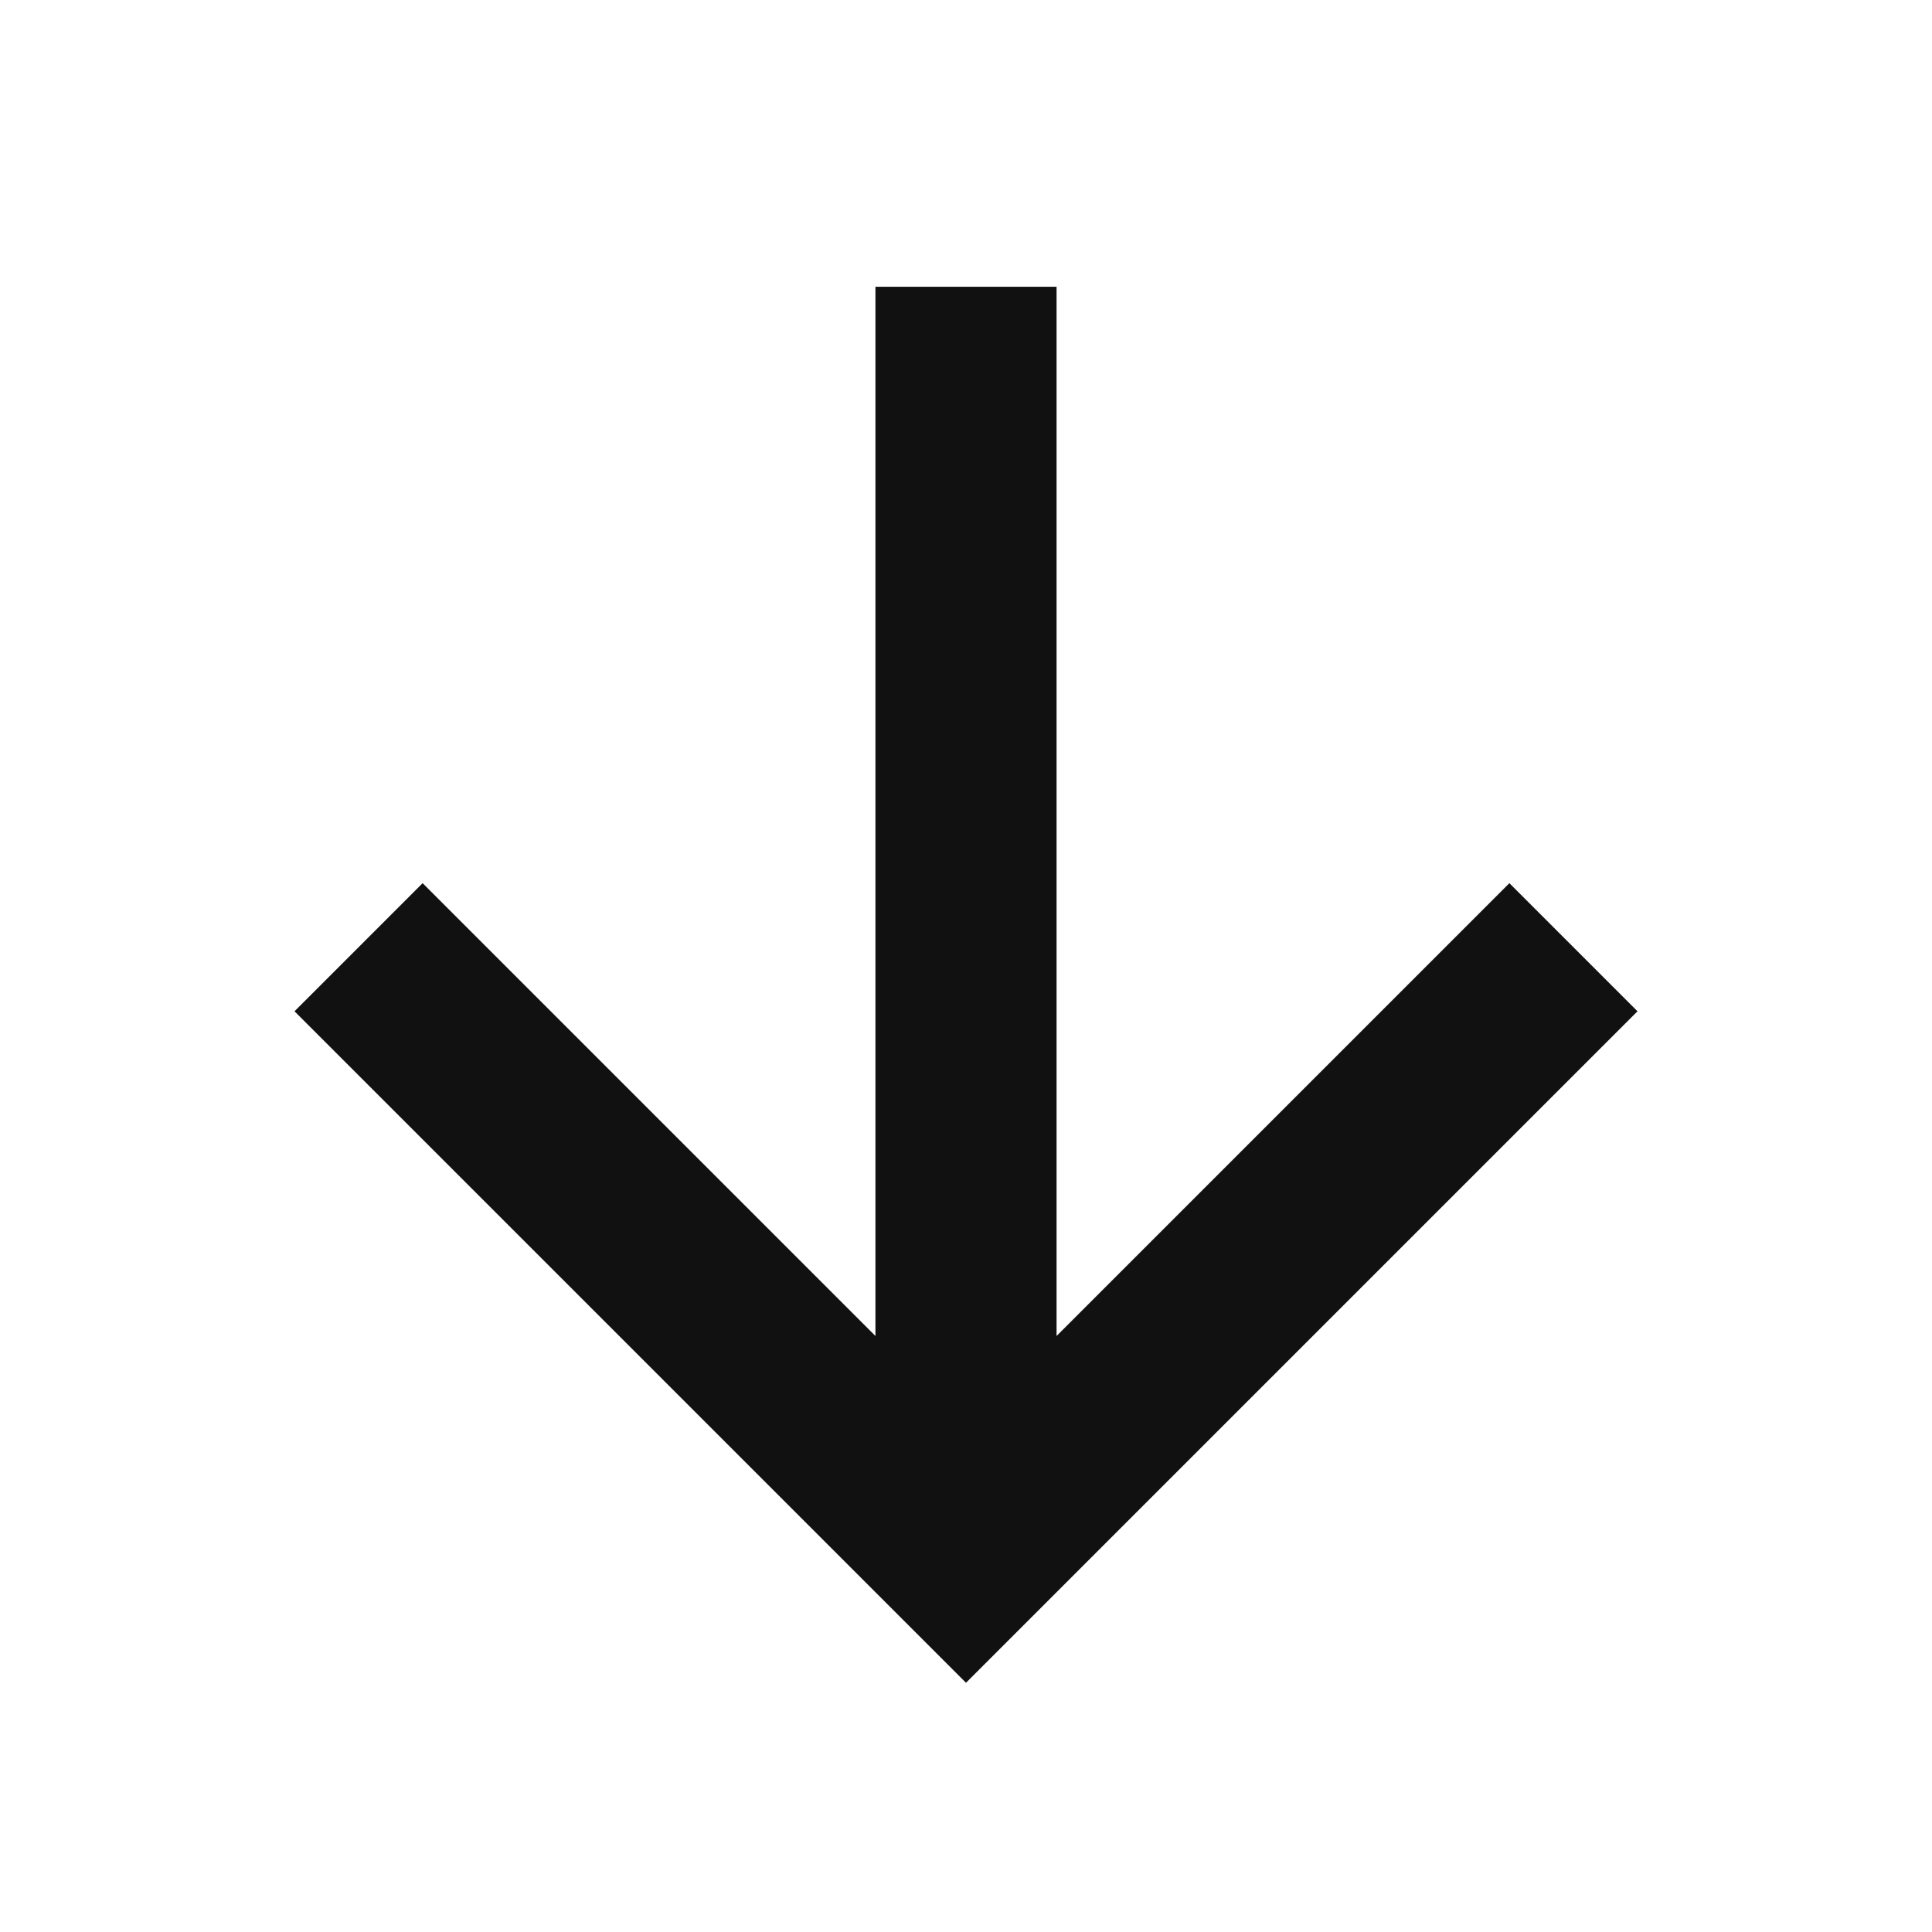
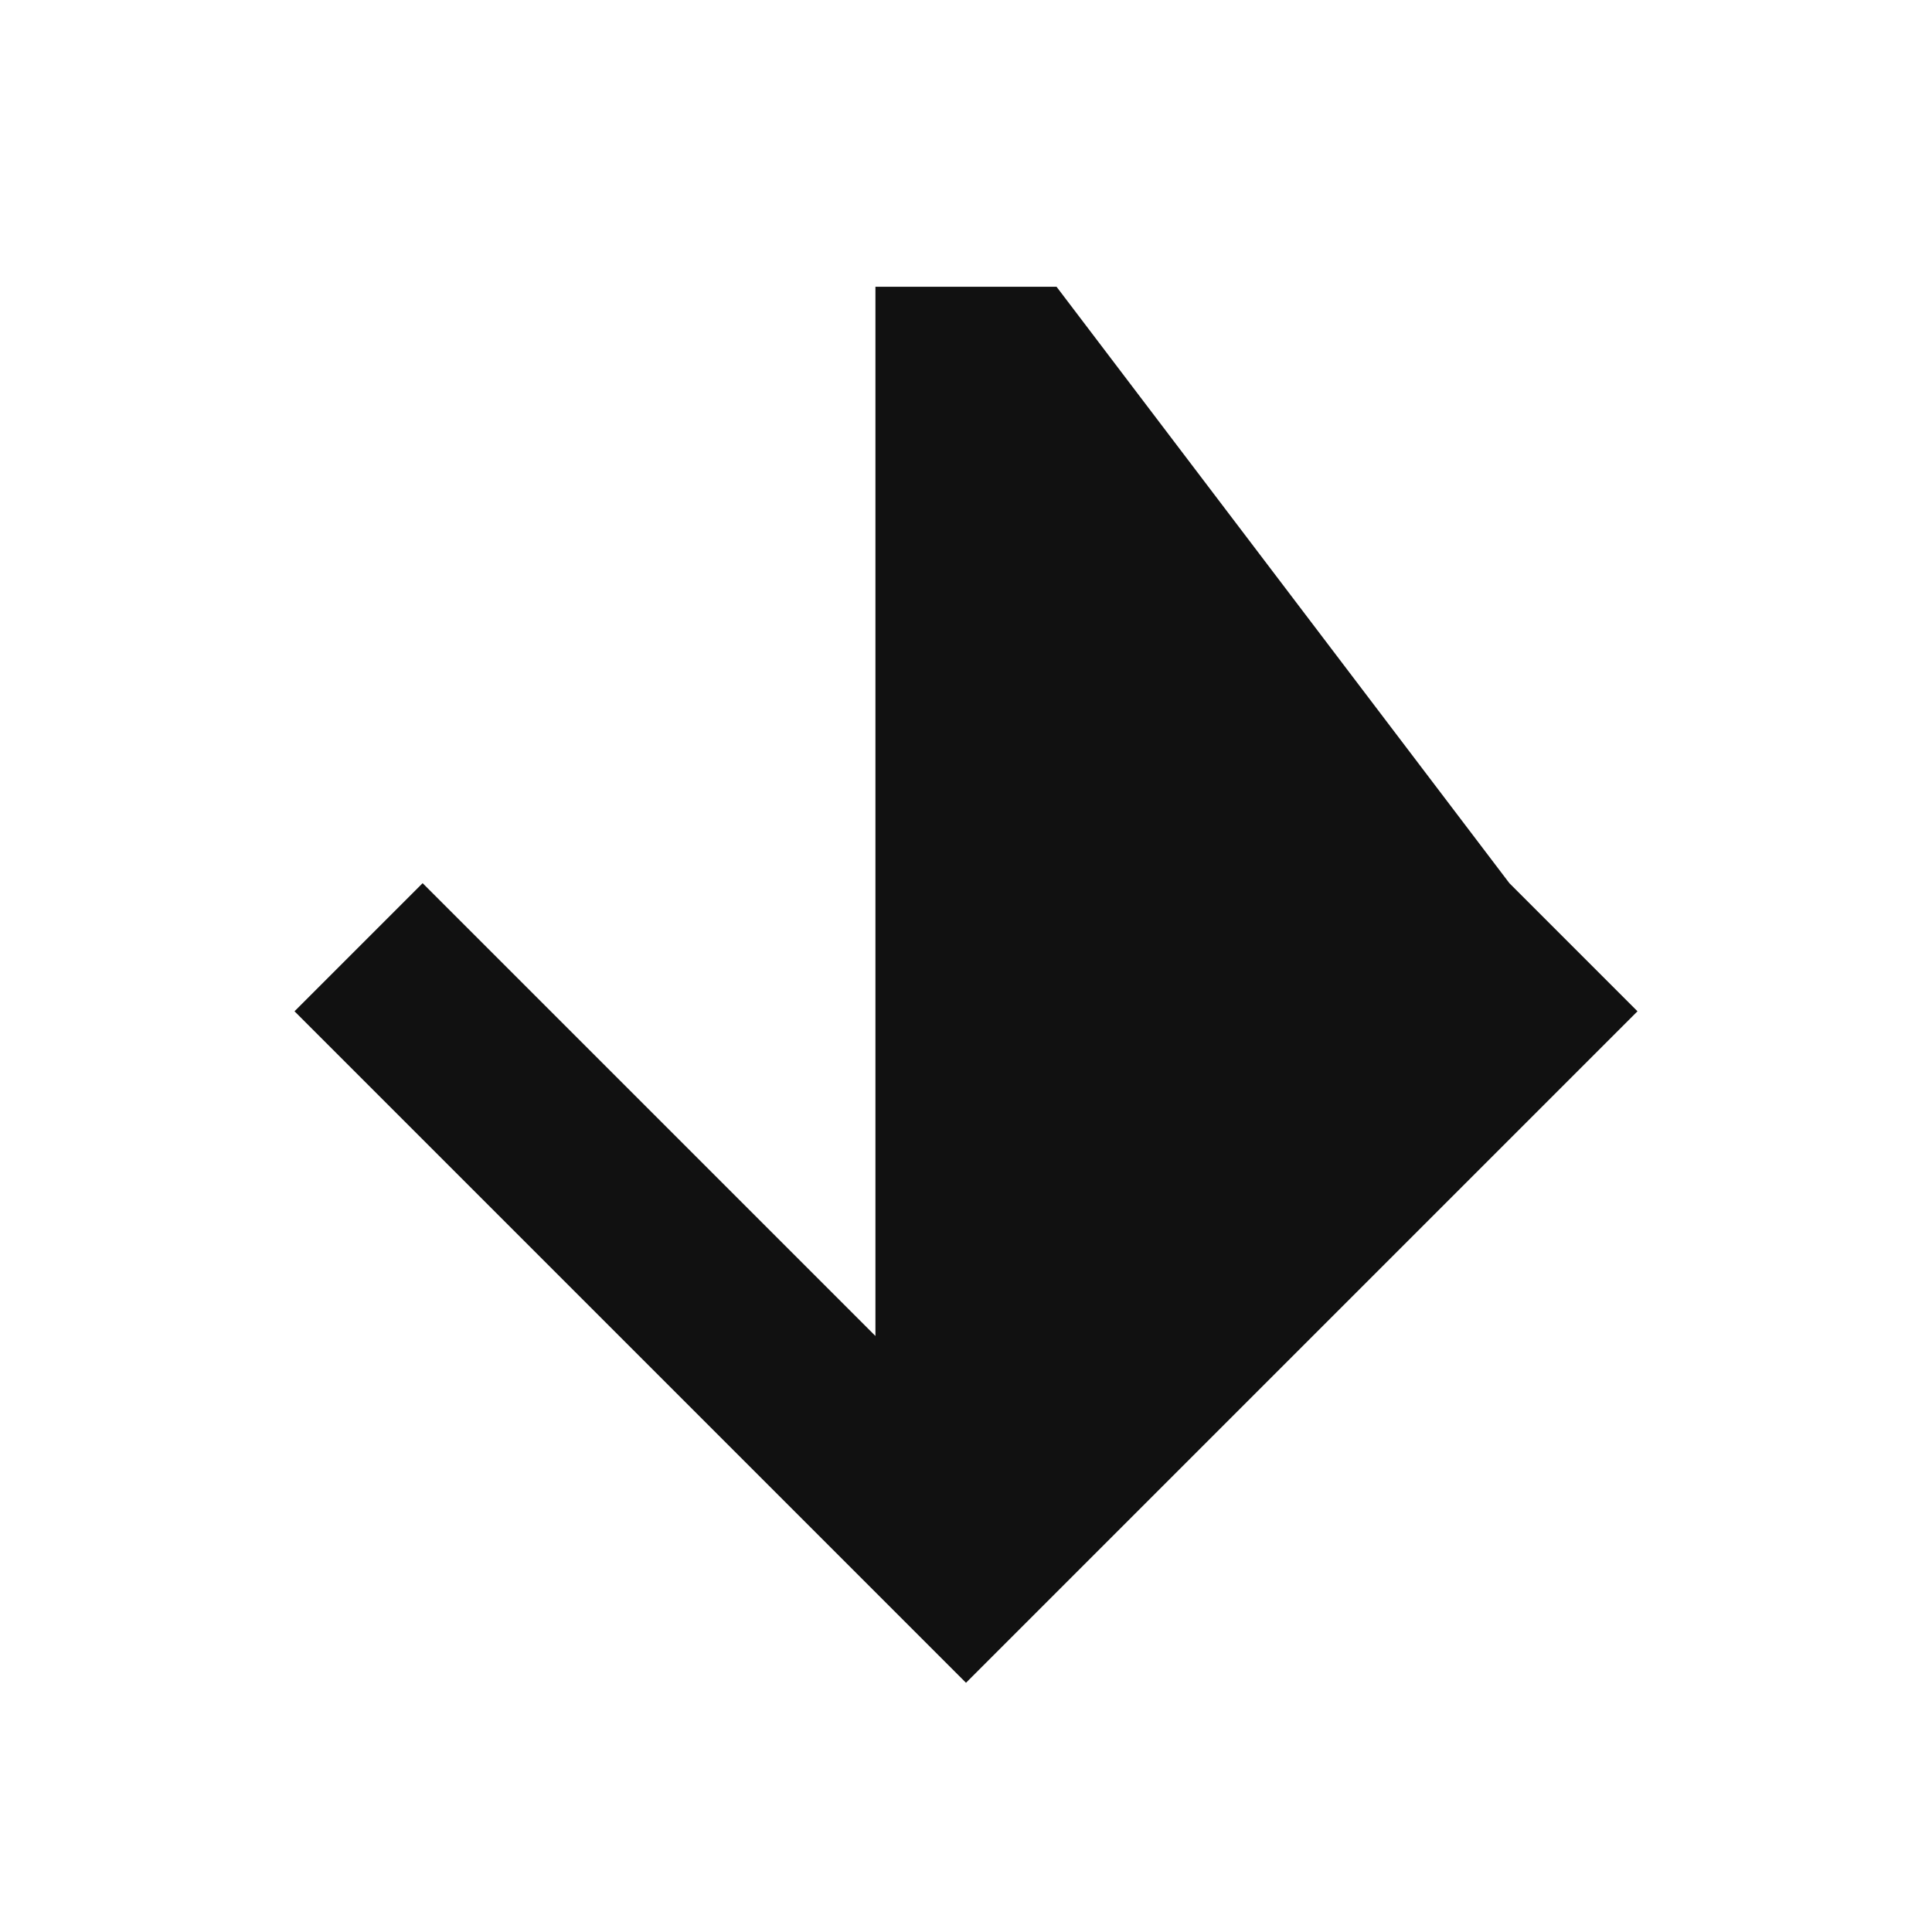
<svg xmlns="http://www.w3.org/2000/svg" width="16" height="16" viewBox="0 0 16 16" fill="none">
-   <path fill-rule="evenodd" clip-rule="evenodd" d="M8.75 2.375V11.064L12.5 7.314L13.561 8.375L8 13.936L2.439 8.375L3.5 7.314L7.25 11.064V2.375H8.75Z" fill="#111" />
+   <path fill-rule="evenodd" clip-rule="evenodd" d="M8.75 2.375L12.5 7.314L13.561 8.375L8 13.936L2.439 8.375L3.5 7.314L7.25 11.064V2.375H8.75Z" fill="#111" />
</svg>